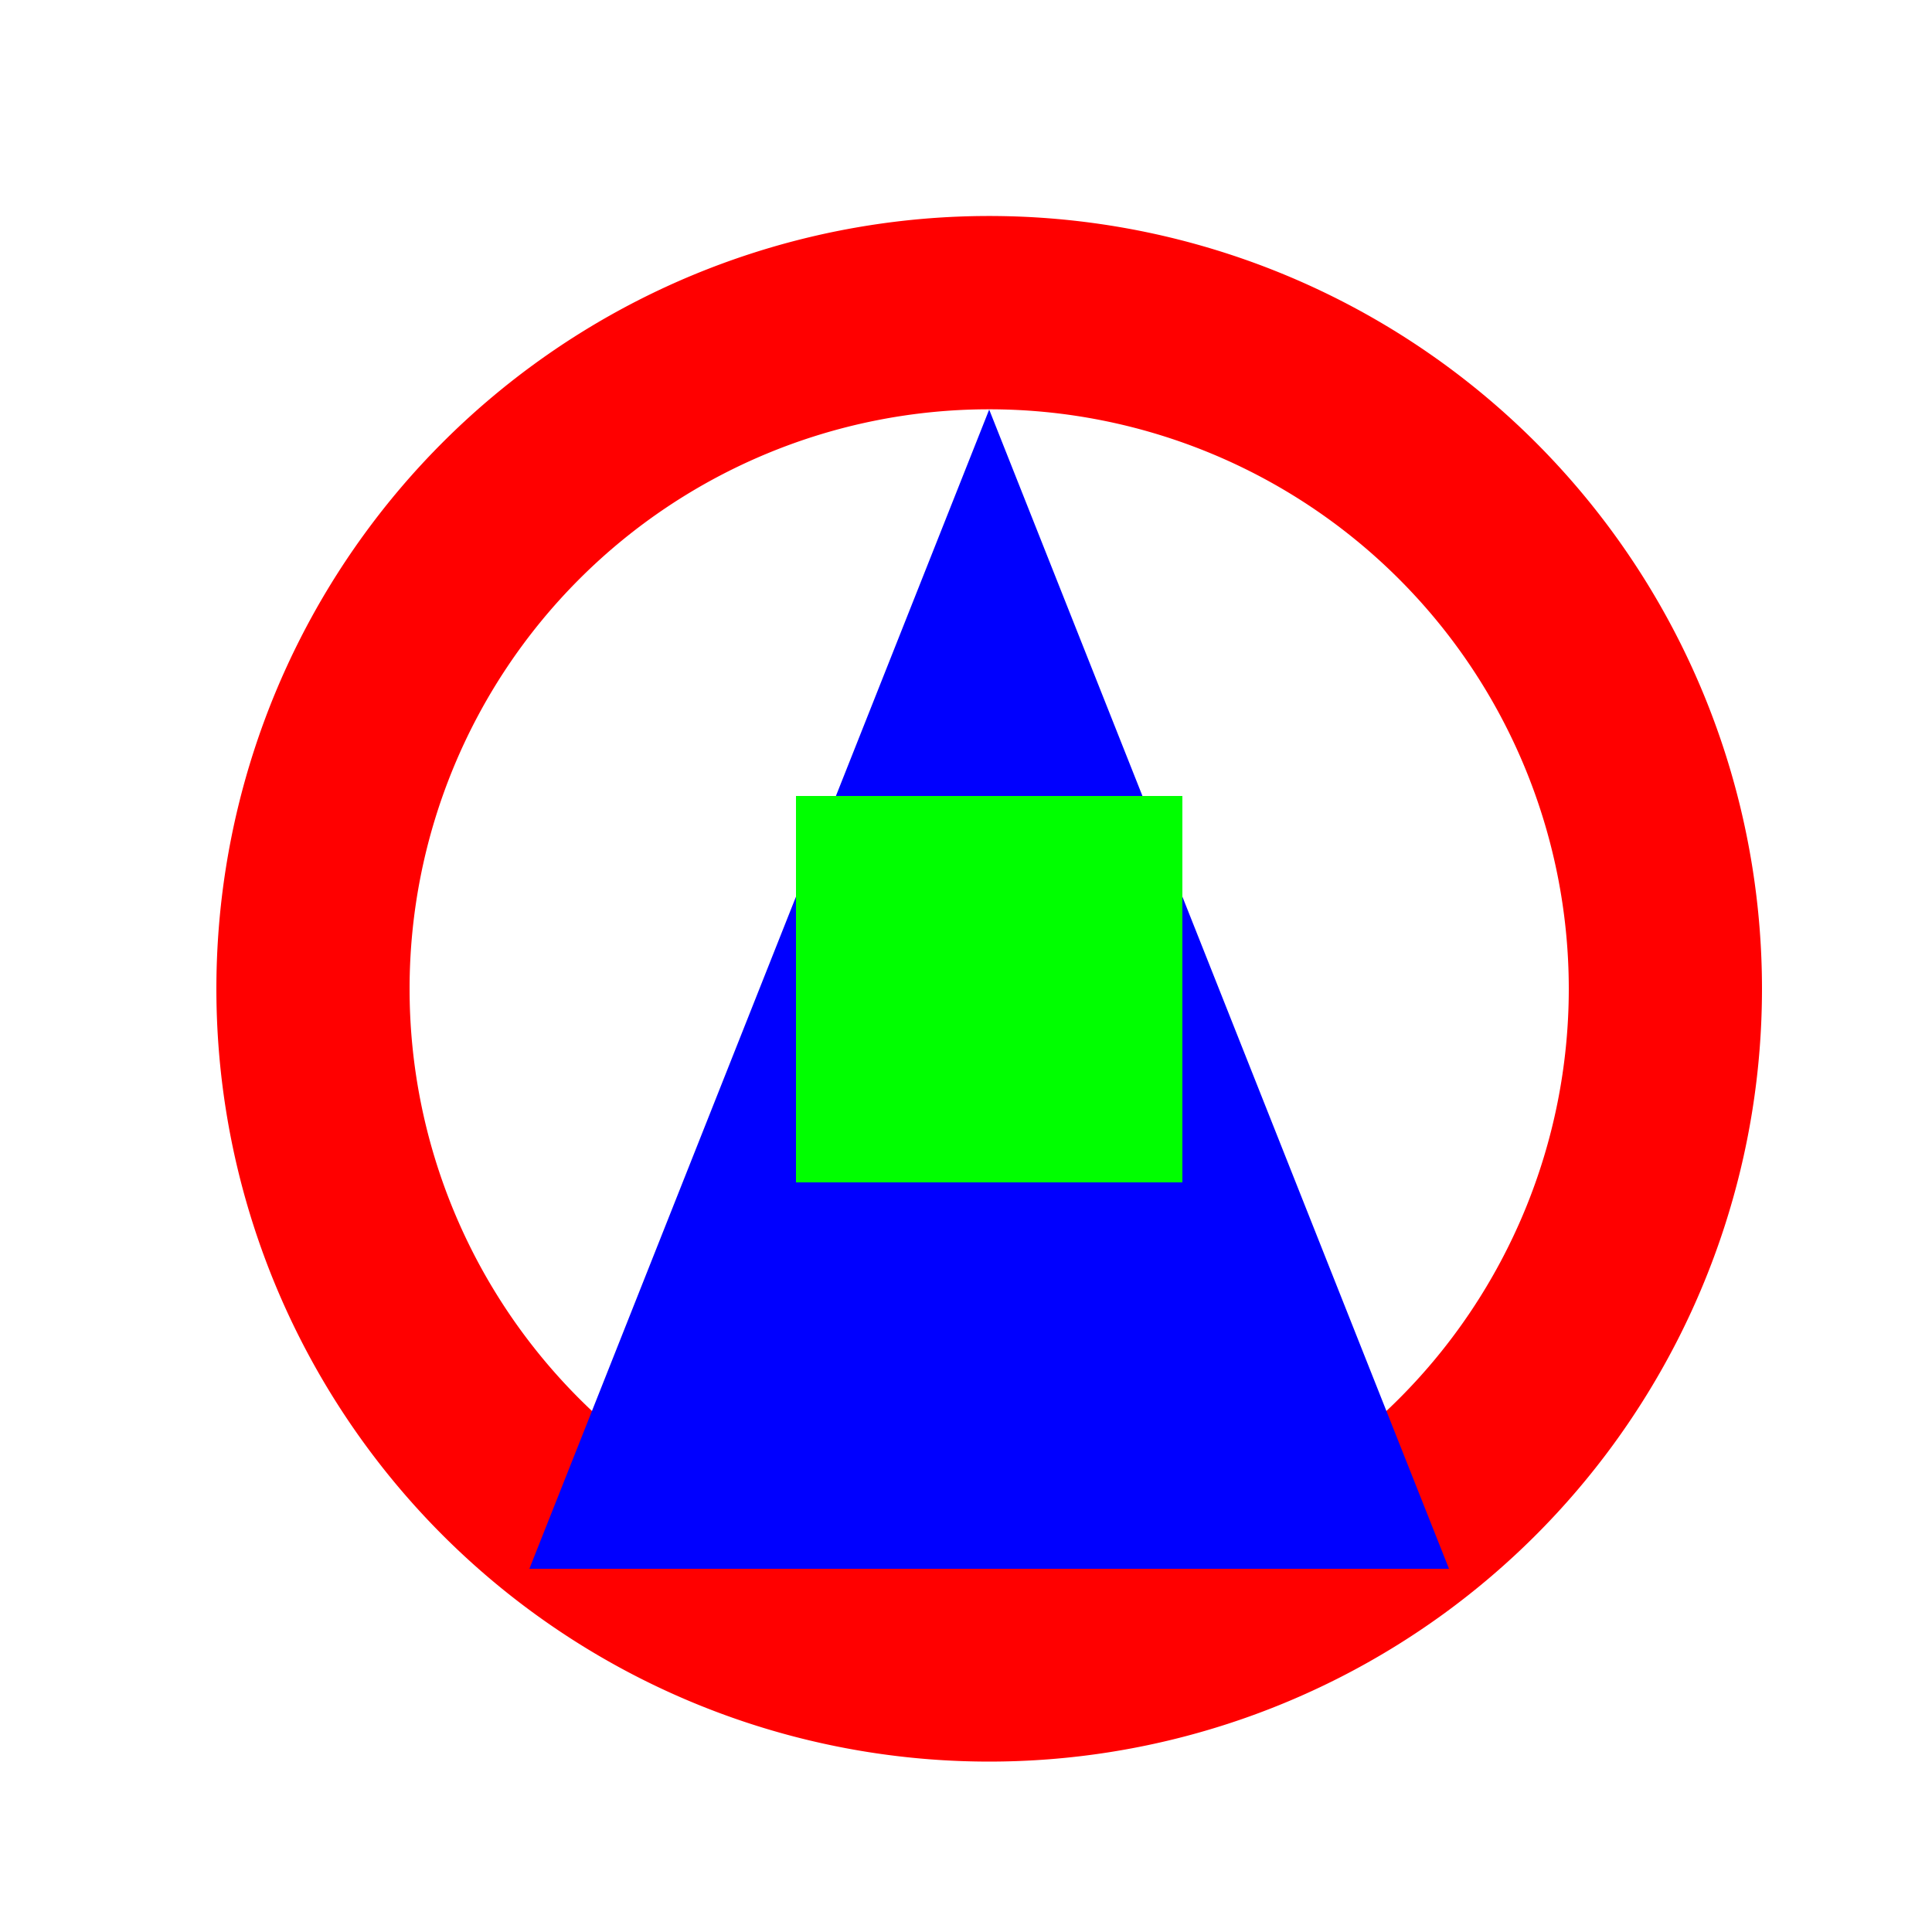
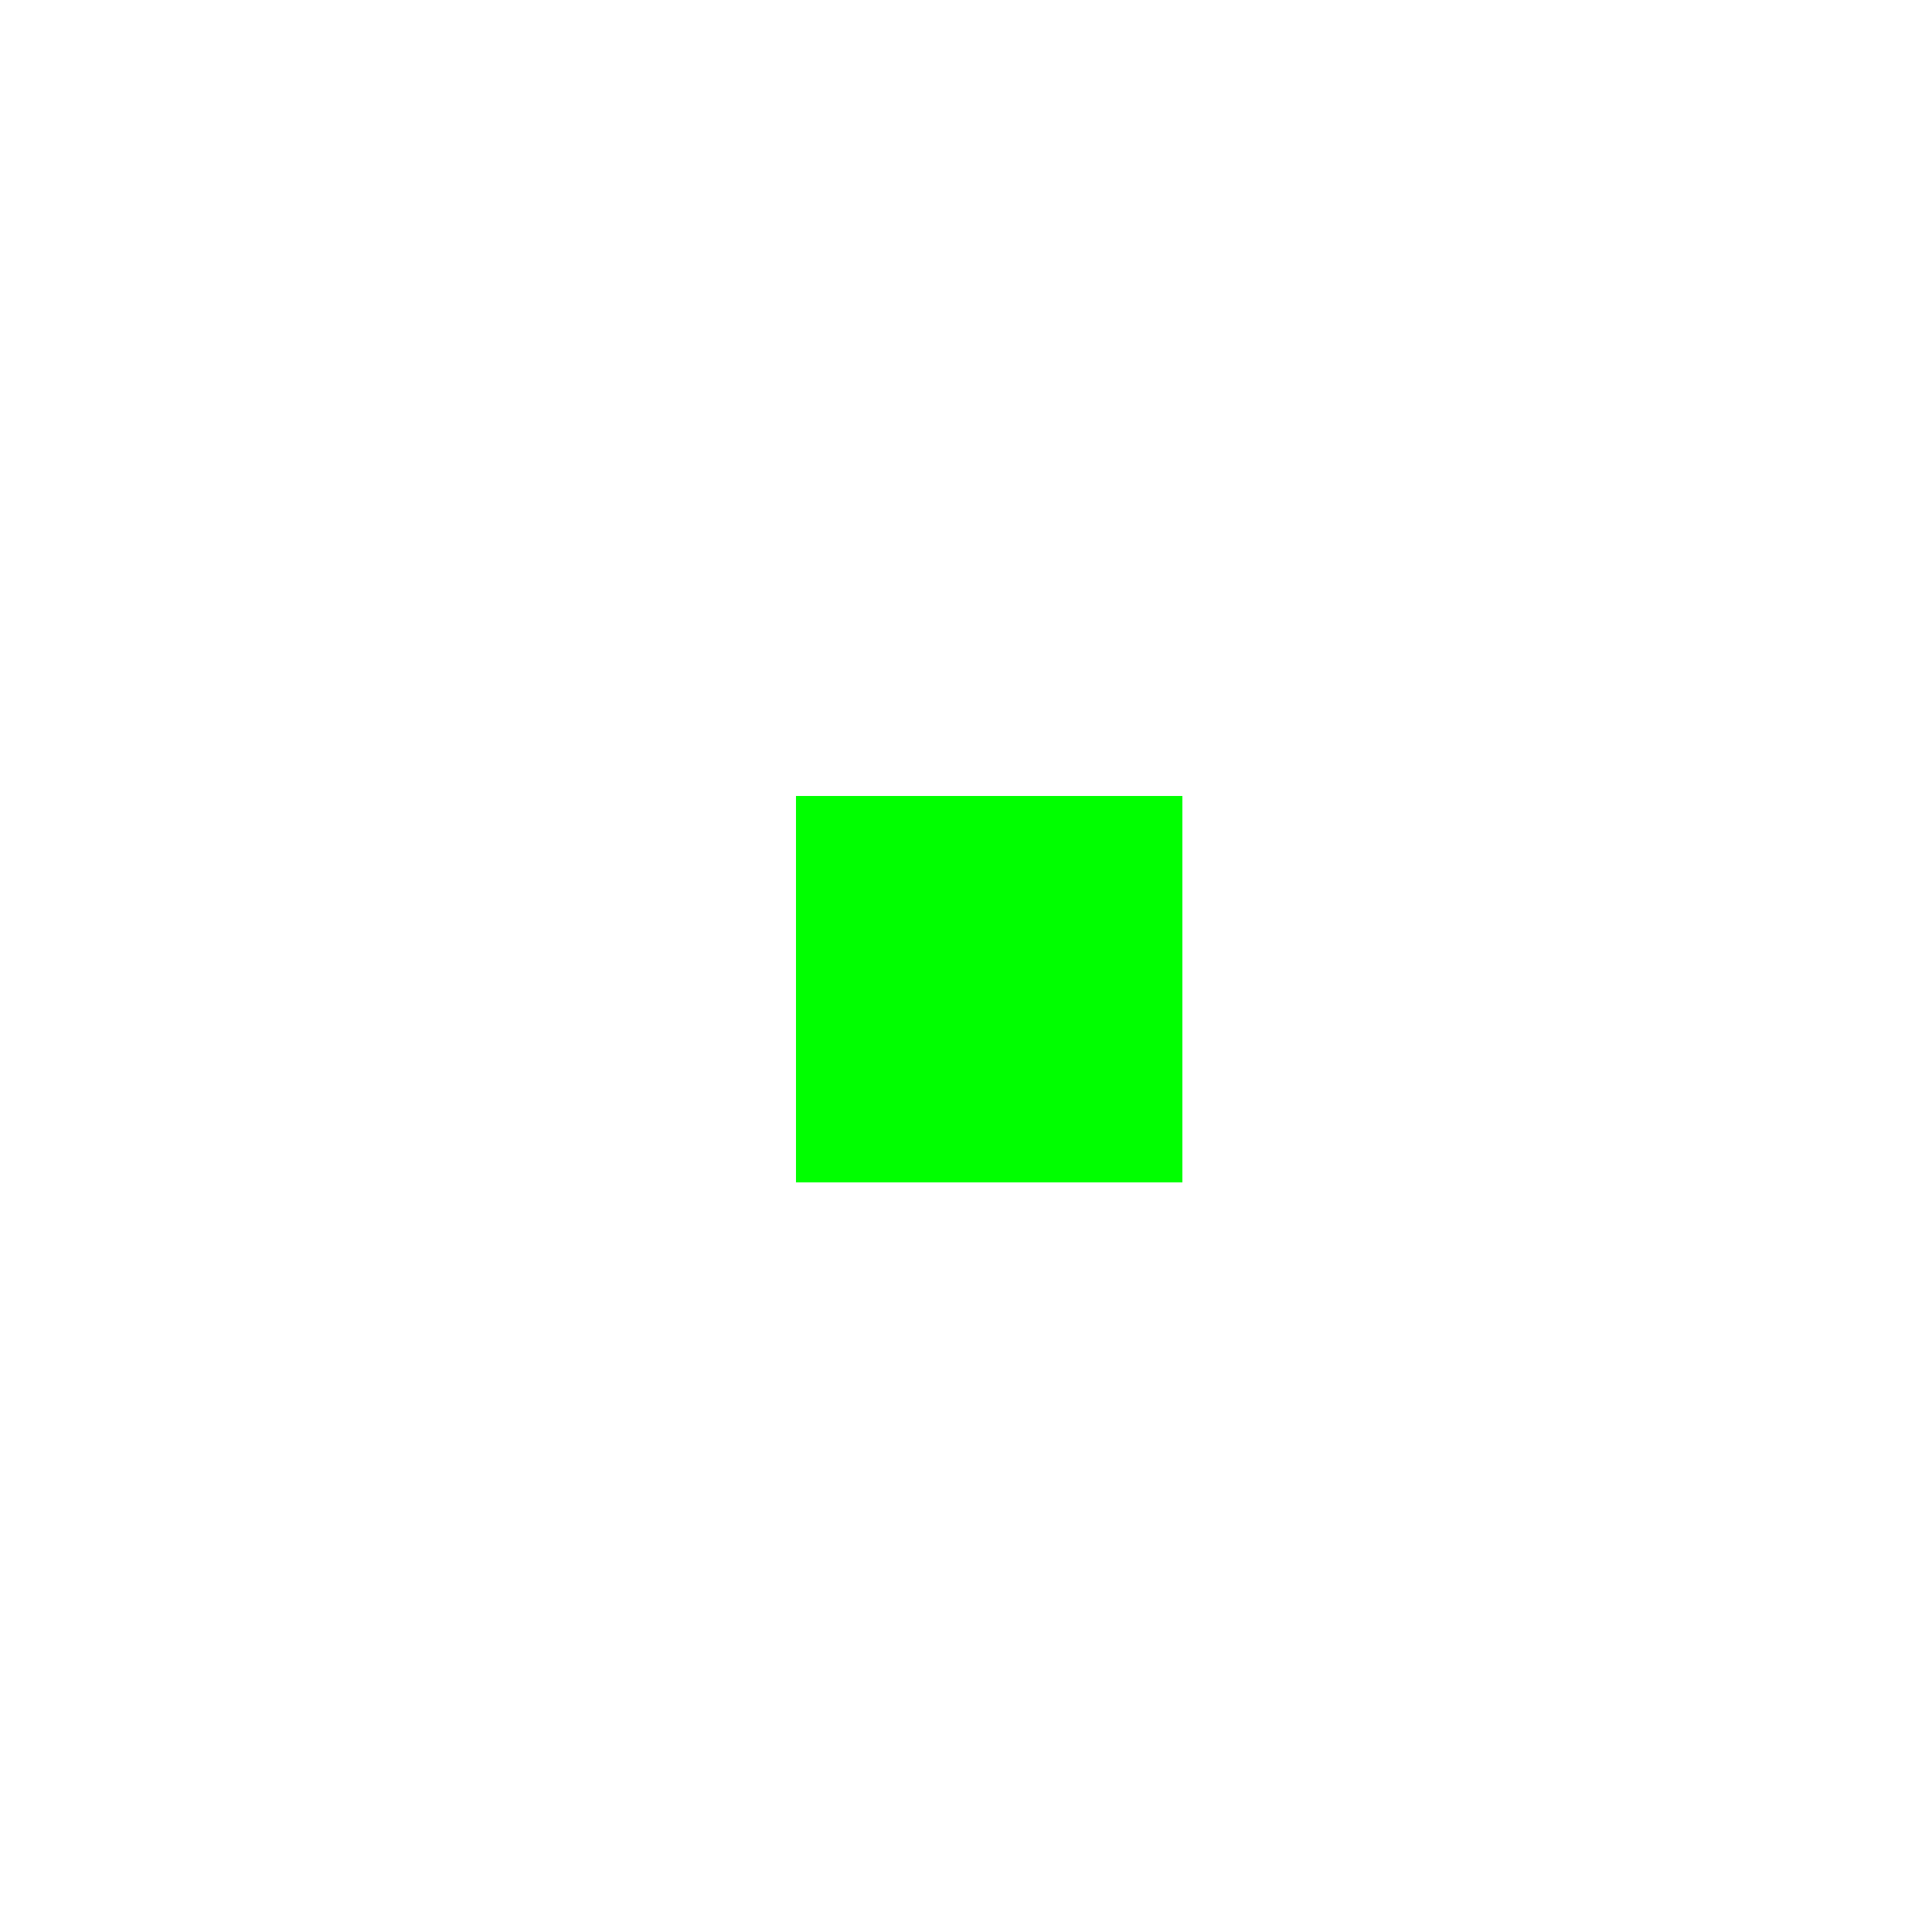
<svg xmlns="http://www.w3.org/2000/svg" width="500" height="500">
  <defs />
  <g>
-     <rect fill="#ffffff" stroke="none" x="0" y="0" width="512" height="512" />
-     <path fill="#ff0000" stroke="none" paint-order="stroke fill markers" d=" M 456 256 A 200 200 0 1 1 456 255.8" />
    <path fill="#ffffff" stroke="none" paint-order="stroke fill markers" d=" M 406 256 A 150 150 0 1 1 406 255.85" />
-     <path fill="#0000ff" stroke="none" paint-order="stroke fill markers" d=" M 256 106 L 375 406 L 137 406 Z" />
+     <path fill="#0000ff" stroke="none" paint-order="stroke fill markers" d=" M 256 106 L 137 406 Z" />
    <rect fill="#00ff00" stroke="none" x="206" y="206" width="100" height="100" />
  </g>
</svg>